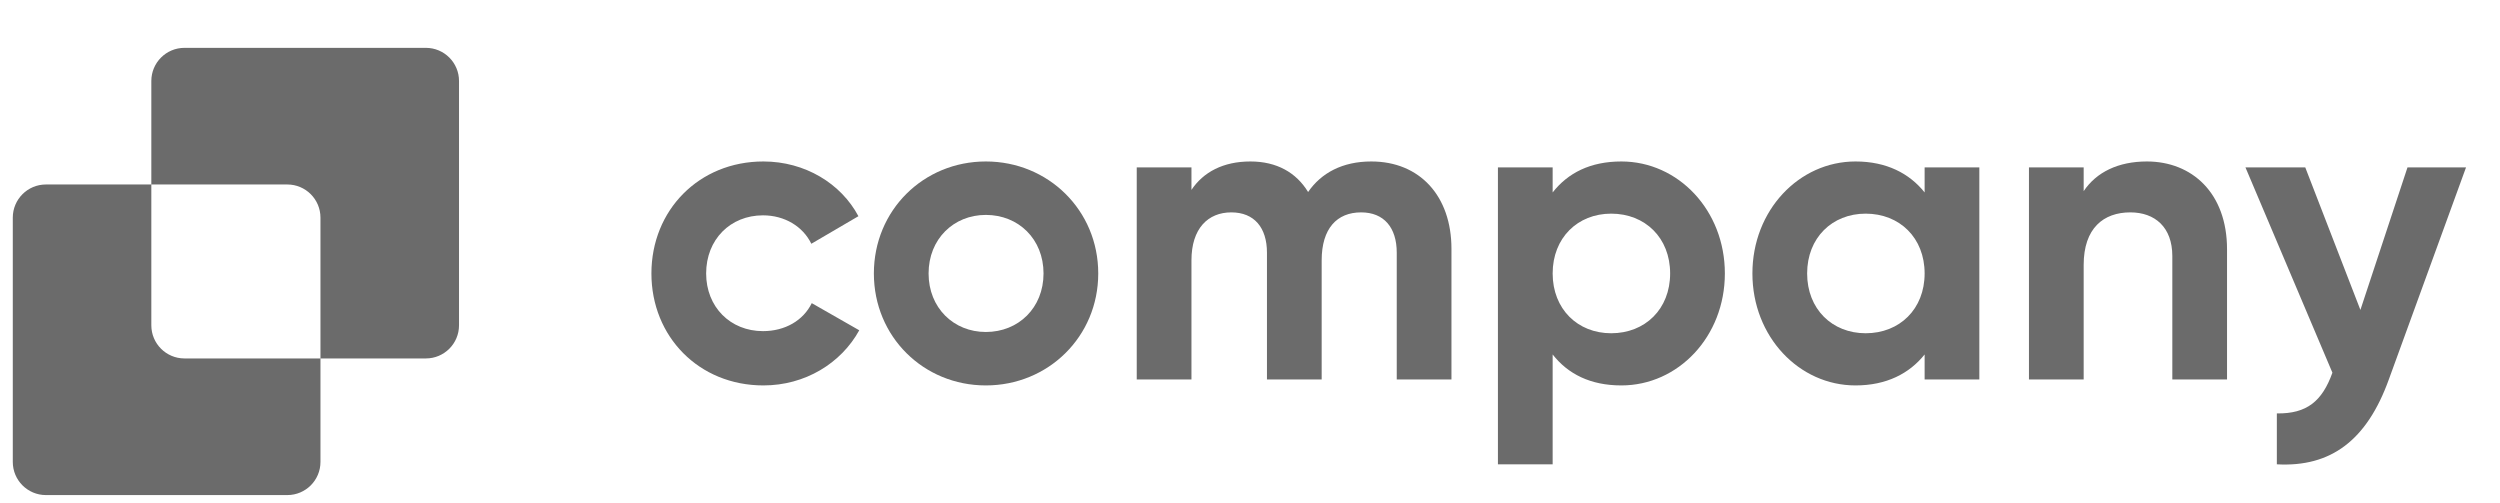
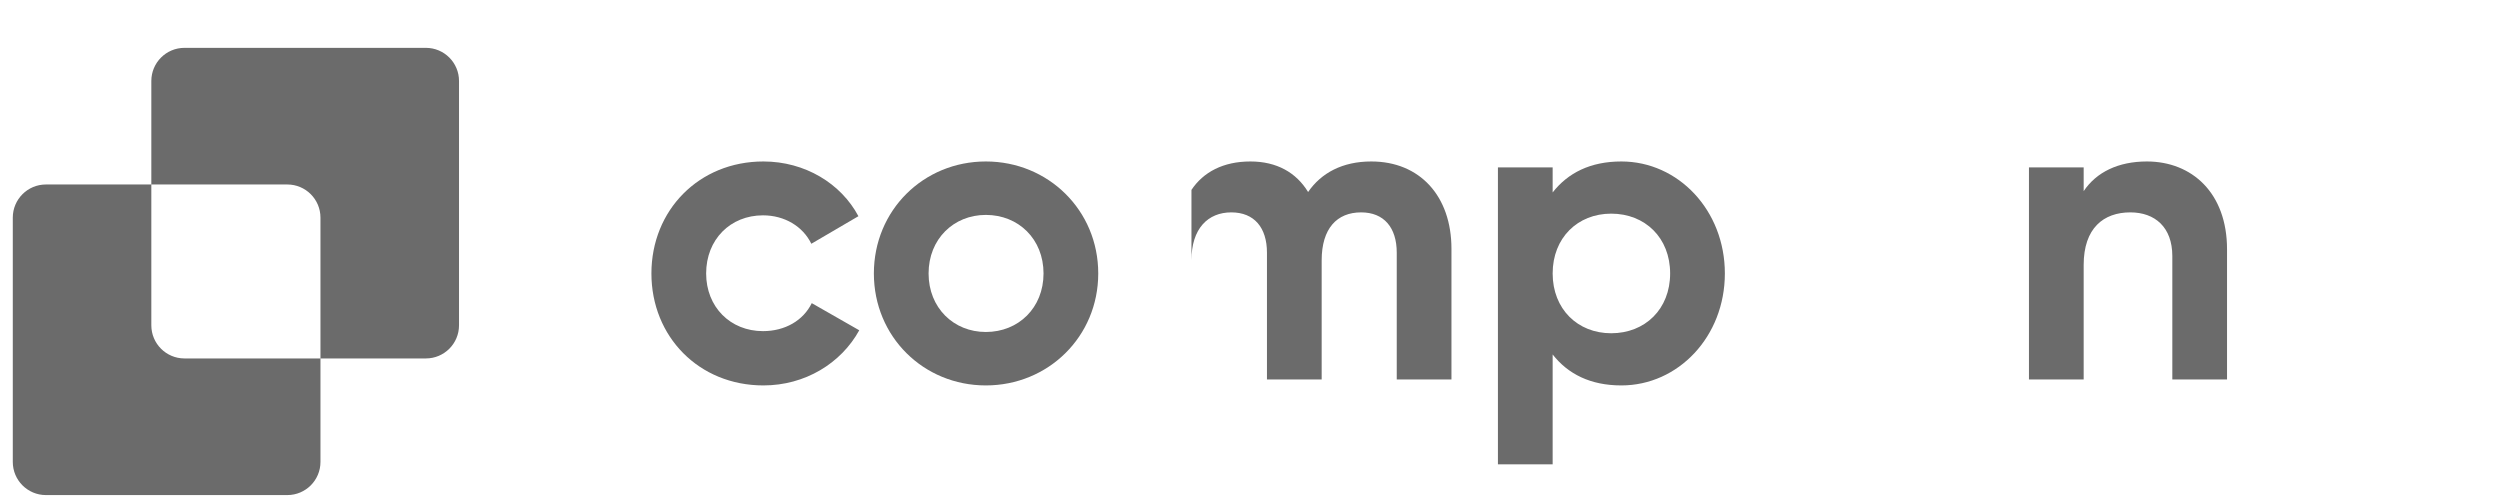
<svg xmlns="http://www.w3.org/2000/svg" width="199" height="40" viewBox="0 0 199 40" fill="none">
-   <path d="M191.636 13.326H196.295L190.15 30.207C188.394 35.069 185.525 37.196 181.237 36.96V32.908C183.634 32.942 184.849 31.929 185.66 29.667L178.738 13.326H183.499L187.888 24.67L191.636 13.326Z" fill="#6B6B6B" />
  <path d="M170.891 12.853C174.47 12.853 177.272 15.351 177.272 19.842V30.207H172.917V20.382C172.917 18.086 171.532 16.905 169.574 16.905C167.447 16.905 165.86 18.154 165.86 21.091V30.207H161.505V13.326H165.86V15.216C166.873 13.697 168.629 12.853 170.891 12.853Z" fill="#6B6B6B" />
-   <path d="M153.2 13.326H157.555V30.207H153.2V28.215C151.984 29.735 150.161 30.68 147.697 30.68C143.206 30.68 139.492 26.797 139.492 21.767C139.492 16.736 143.206 12.853 147.697 12.853C150.161 12.853 151.984 13.798 153.2 15.318V13.326ZM148.507 26.527C151.208 26.527 153.2 24.603 153.2 21.767C153.2 18.93 151.208 17.006 148.507 17.006C145.84 17.006 143.848 18.93 143.848 21.767C143.848 24.603 145.84 26.527 148.507 26.527Z" fill="#6B6B6B" />
  <path d="M129.06 12.853C133.585 12.853 137.299 16.736 137.299 21.767C137.299 26.797 133.585 30.68 129.06 30.68C126.596 30.68 124.806 29.768 123.591 28.215V36.96H119.235V13.326H123.591V15.318C124.806 13.765 126.596 12.853 129.06 12.853ZM128.25 26.527C130.951 26.527 132.943 24.603 132.943 21.767C132.943 18.93 130.951 17.006 128.25 17.006C125.583 17.006 123.591 18.93 123.591 21.767C123.591 24.603 125.583 26.527 128.25 26.527Z" fill="#6B6B6B" />
-   <path d="M109.155 12.853C113.004 12.853 115.536 15.588 115.536 19.808V30.207H111.181V20.112C111.181 18.12 110.168 16.905 108.345 16.905C106.42 16.905 105.205 18.188 105.205 20.72V30.207H100.85V20.112C100.85 18.12 99.837 16.905 98.013 16.905C96.157 16.905 94.84 18.188 94.84 20.72V30.207H90.484V13.326H94.84V15.115C95.785 13.697 97.372 12.853 99.533 12.853C101.626 12.853 103.179 13.731 104.125 15.284C105.171 13.765 106.859 12.853 109.155 12.853Z" fill="#6B6B6B" />
+   <path d="M109.155 12.853C113.004 12.853 115.536 15.588 115.536 19.808V30.207H111.181V20.112C111.181 18.12 110.168 16.905 108.345 16.905C106.42 16.905 105.205 18.188 105.205 20.72V30.207H100.85V20.112C100.85 18.12 99.837 16.905 98.013 16.905C96.157 16.905 94.84 18.188 94.84 20.72V30.207V13.326H94.84V15.115C95.785 13.697 97.372 12.853 99.533 12.853C101.626 12.853 103.179 13.731 104.125 15.284C105.171 13.765 106.859 12.853 109.155 12.853Z" fill="#6B6B6B" />
  <path d="M78.473 30.68C73.51 30.68 69.56 26.797 69.56 21.767C69.56 16.736 73.51 12.853 78.473 12.853C83.436 12.853 87.42 16.736 87.42 21.767C87.42 26.797 83.436 30.68 78.473 30.68ZM78.473 26.426C81.073 26.426 83.065 24.501 83.065 21.767C83.065 19.032 81.073 17.107 78.473 17.107C75.907 17.107 73.915 19.032 73.915 21.767C73.915 24.501 75.907 26.426 78.473 26.426Z" fill="#6B6B6B" />
  <path d="M60.767 30.68C55.635 30.68 51.853 26.797 51.853 21.767C51.853 16.736 55.635 12.853 60.767 12.853C64.076 12.853 66.946 14.609 68.33 17.209L64.582 19.403C63.907 18.019 62.455 17.141 60.733 17.141C58.133 17.141 56.209 19.066 56.209 21.767C56.209 24.434 58.133 26.358 60.733 26.358C62.489 26.358 63.941 25.514 64.616 24.13L68.397 26.291C66.946 28.924 64.076 30.68 60.767 30.68Z" fill="#6B6B6B" />
  <path fill-rule="evenodd" clip-rule="evenodd" d="M14.683 3.809C13.227 3.809 12.046 4.99 12.046 6.446V14.685H3.655C2.199 14.685 1.018 15.866 1.018 17.323V36.77C1.018 38.227 2.199 39.408 3.655 39.408H22.872C24.328 39.408 25.509 38.227 25.509 36.77V28.532H33.9C35.357 28.532 36.538 27.351 36.538 25.894V6.446C36.538 4.99 35.357 3.809 33.9 3.809H14.683ZM25.509 28.532V17.323C25.509 15.866 24.328 14.685 22.872 14.685H12.046V25.894C12.046 27.351 13.227 28.532 14.683 28.532H25.509Z" fill="#6B6B6B" />
</svg>